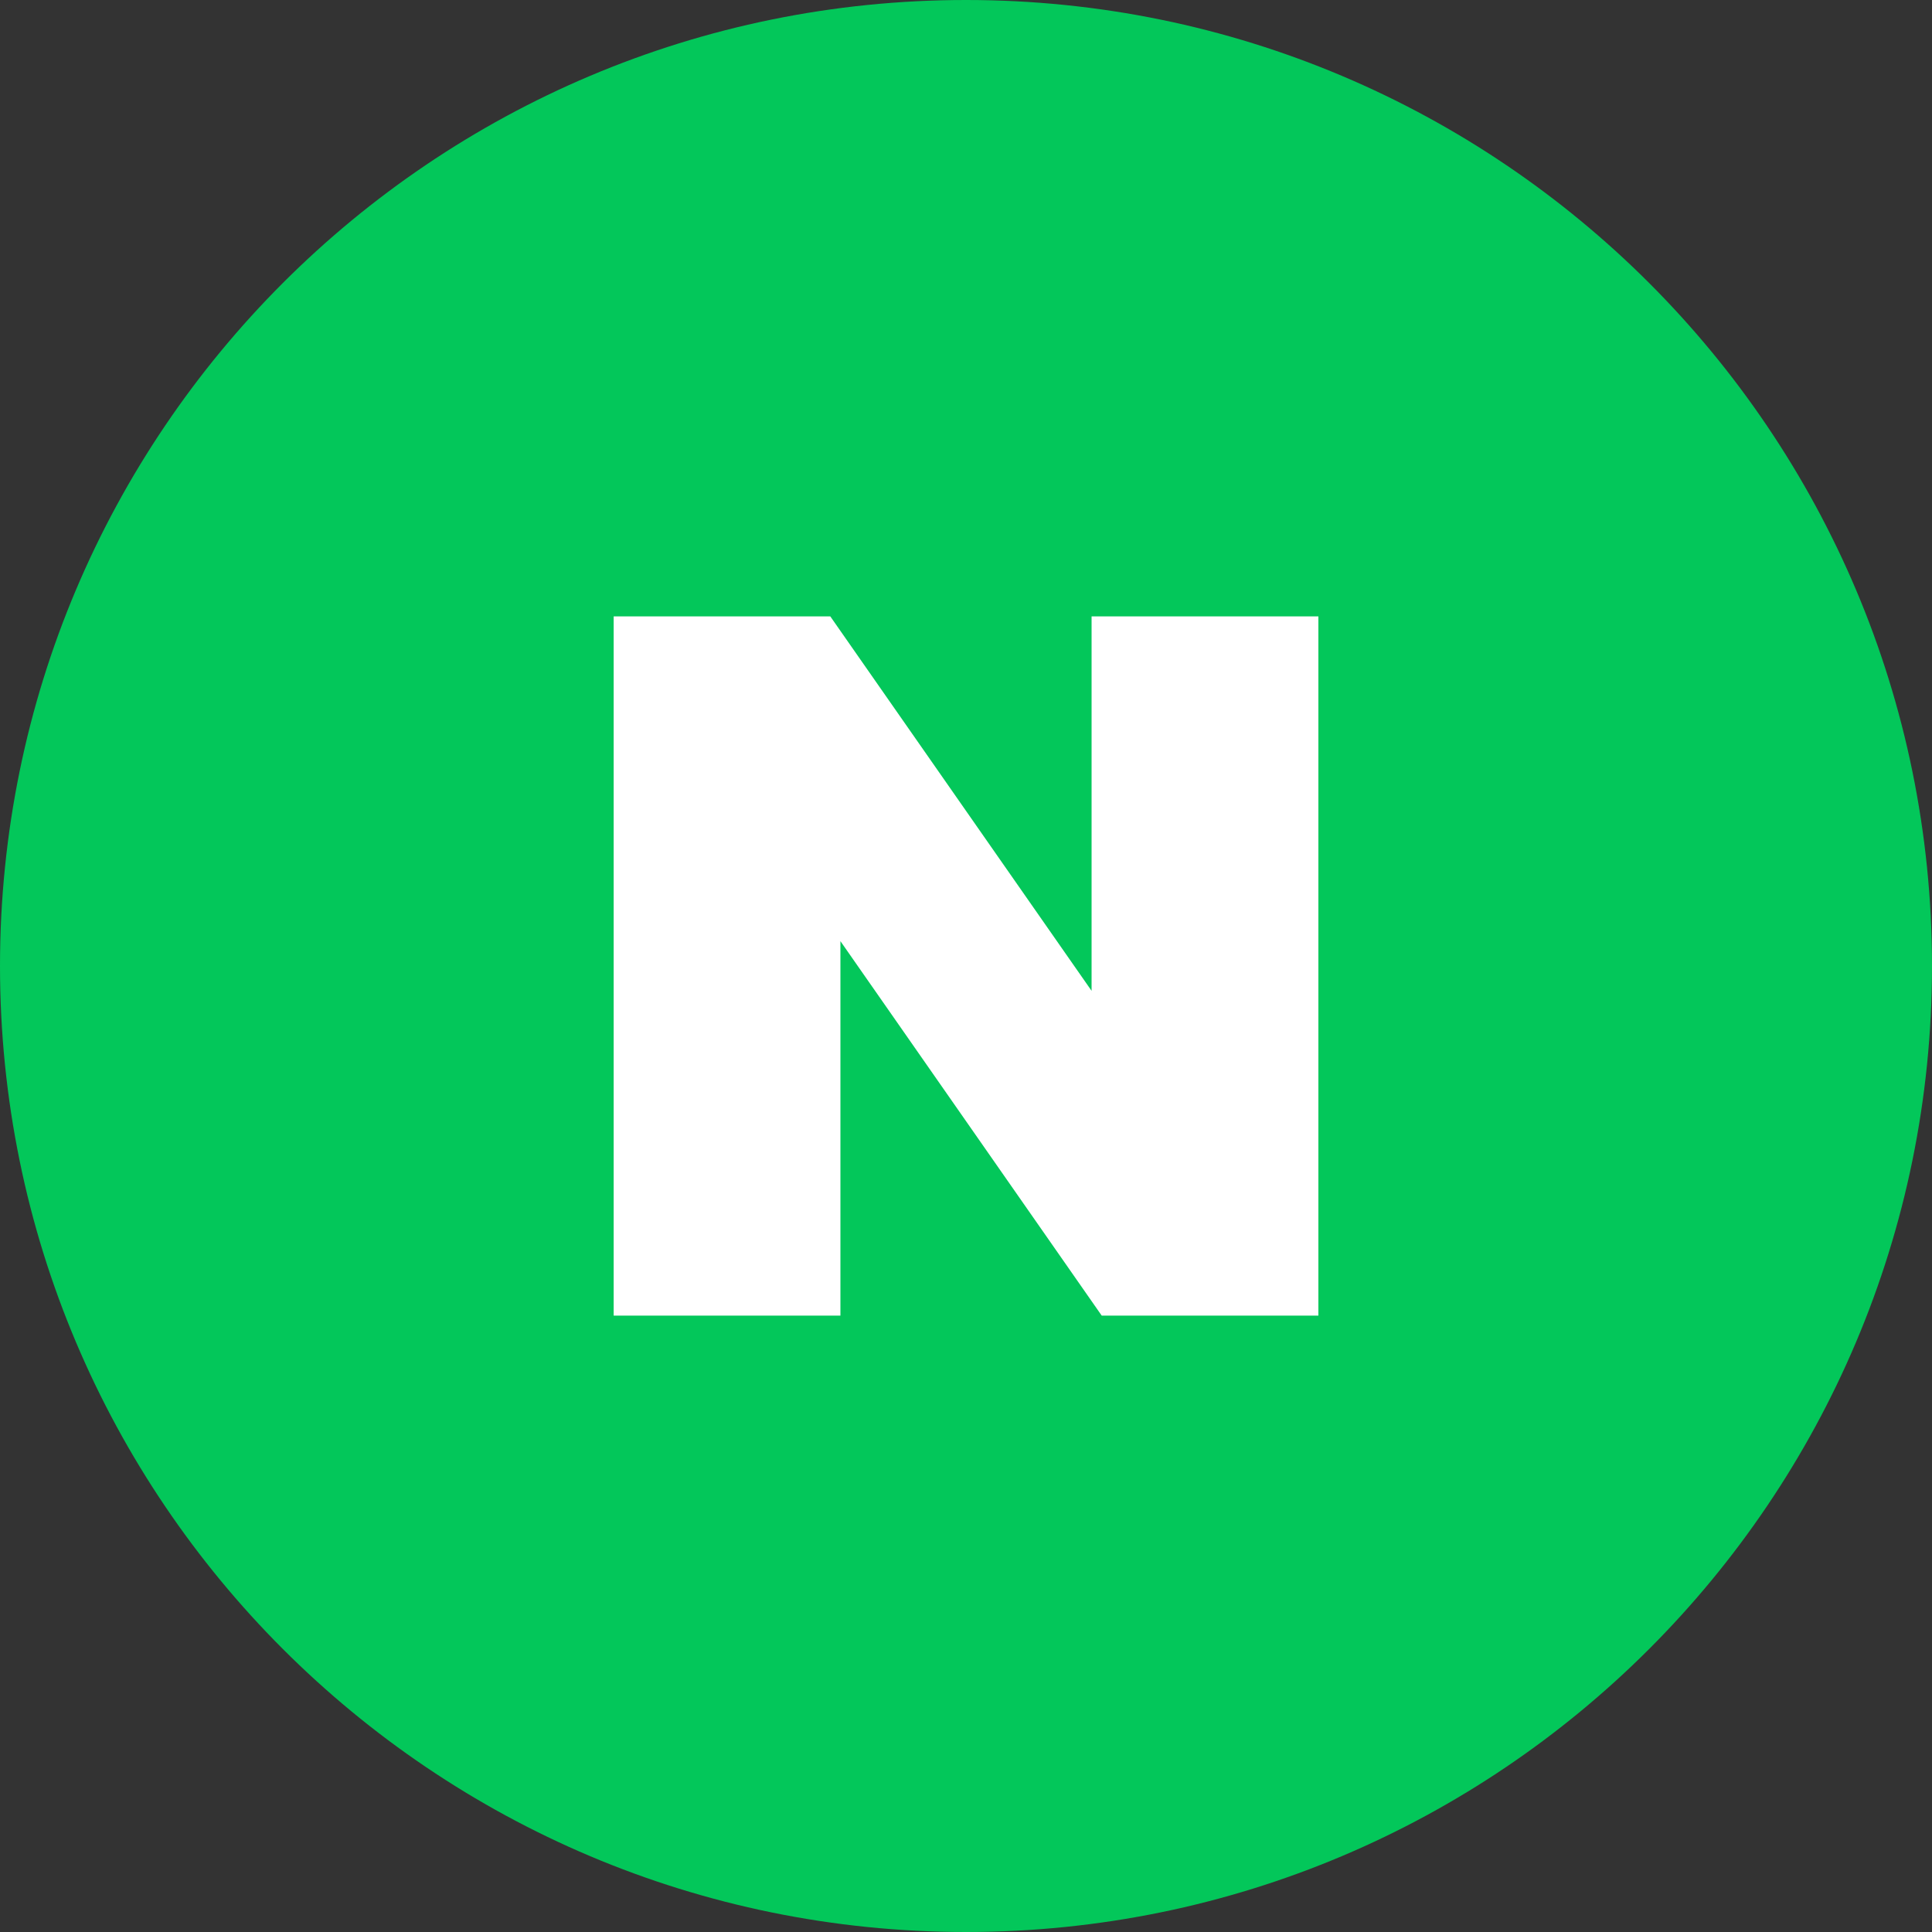
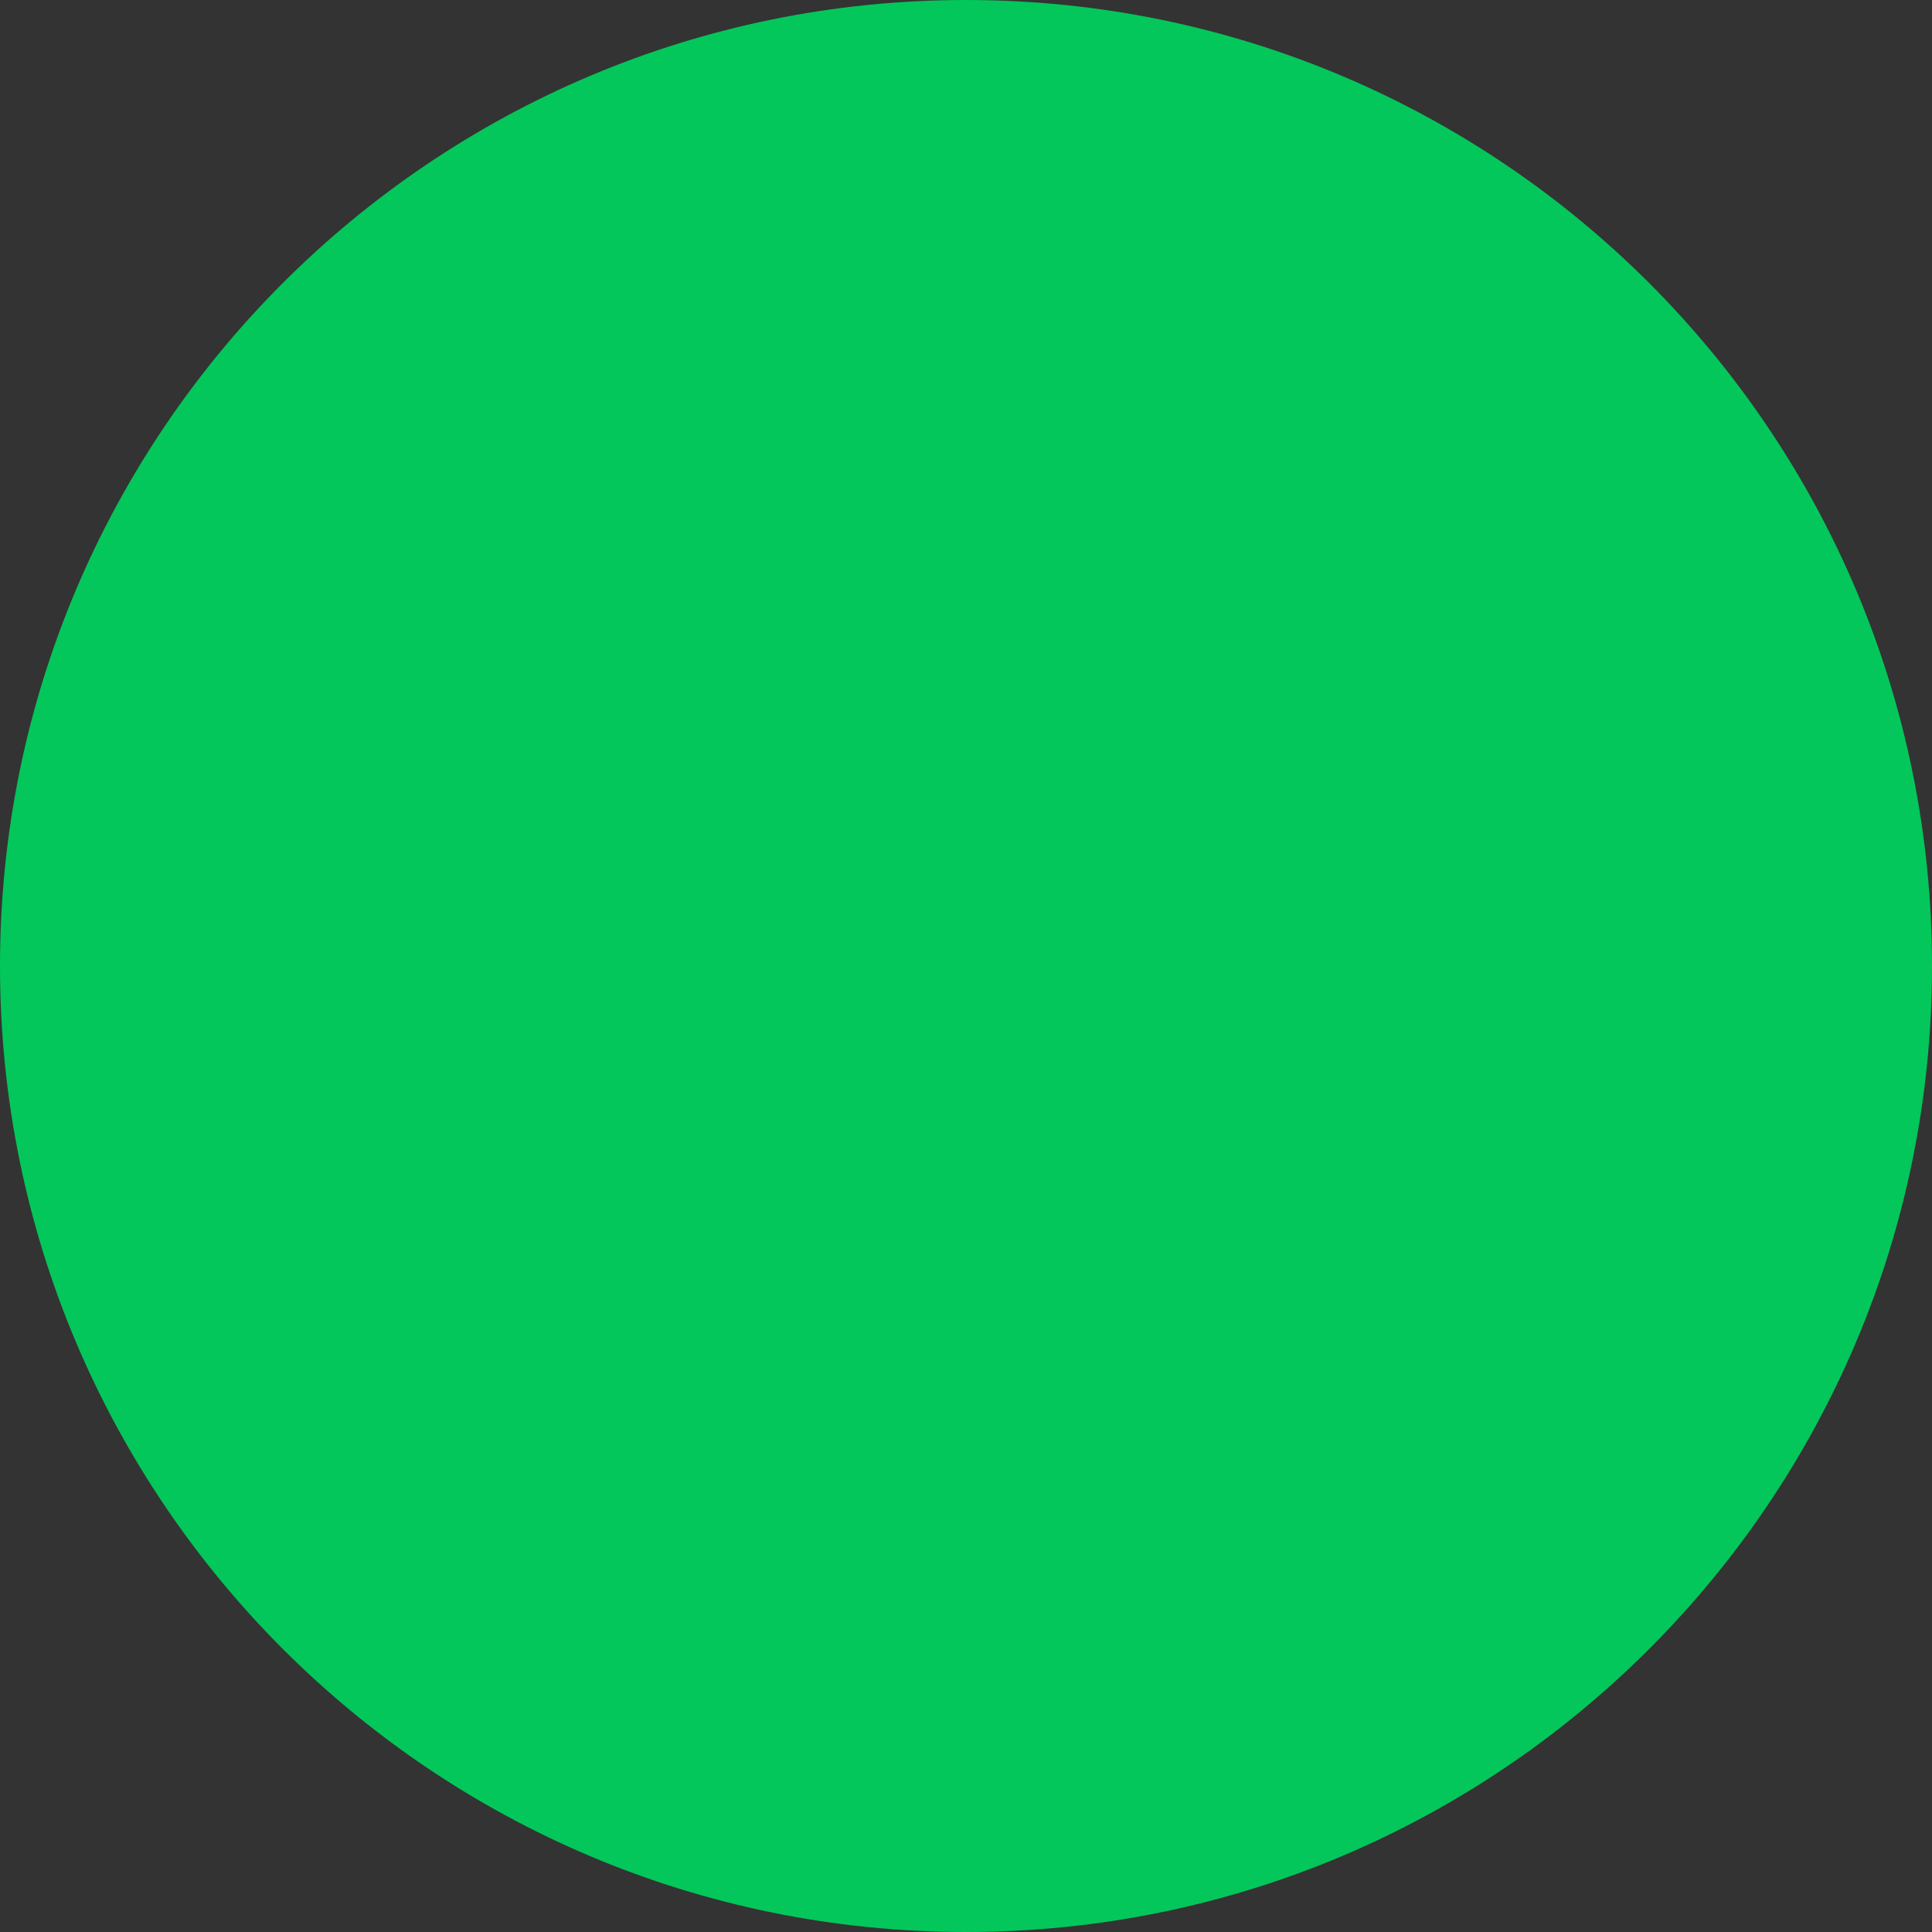
<svg xmlns="http://www.w3.org/2000/svg" width="46" height="46" viewBox="0 0 46 46" fill="none">
  <rect x="0" y="0" width="46" height="46" fill="#333333" stroke="none" />
  <path d="M46 23C46 10.297 35.703 0 23 0C10.297 0 0 10.297 0 23C0 35.703 10.297 46 23 46C35.703 46 46 35.703 46 23Z" fill="#03C75A" />
-   <path d="M25.99 23.591L19.769 14.676H14.611V31.324H20.01V22.408L26.231 31.324H31.39V14.676H25.99V23.591Z" fill="white" />
</svg>